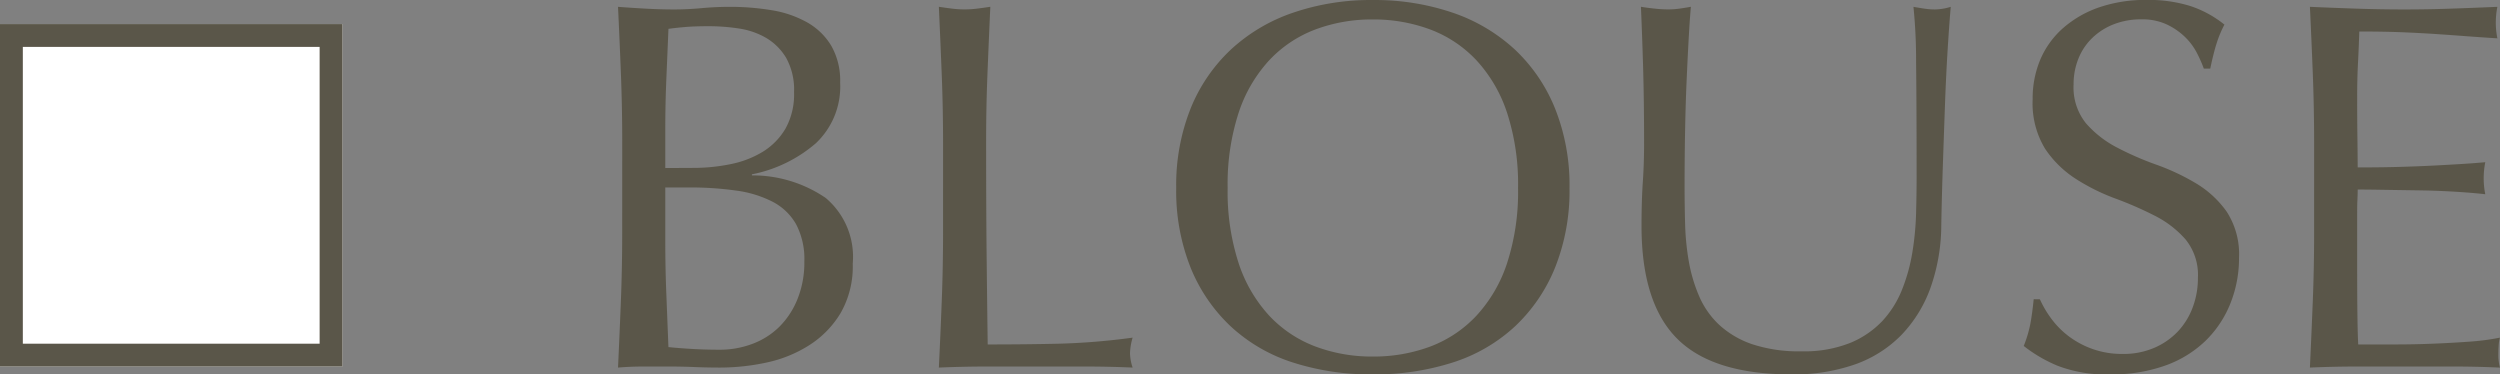
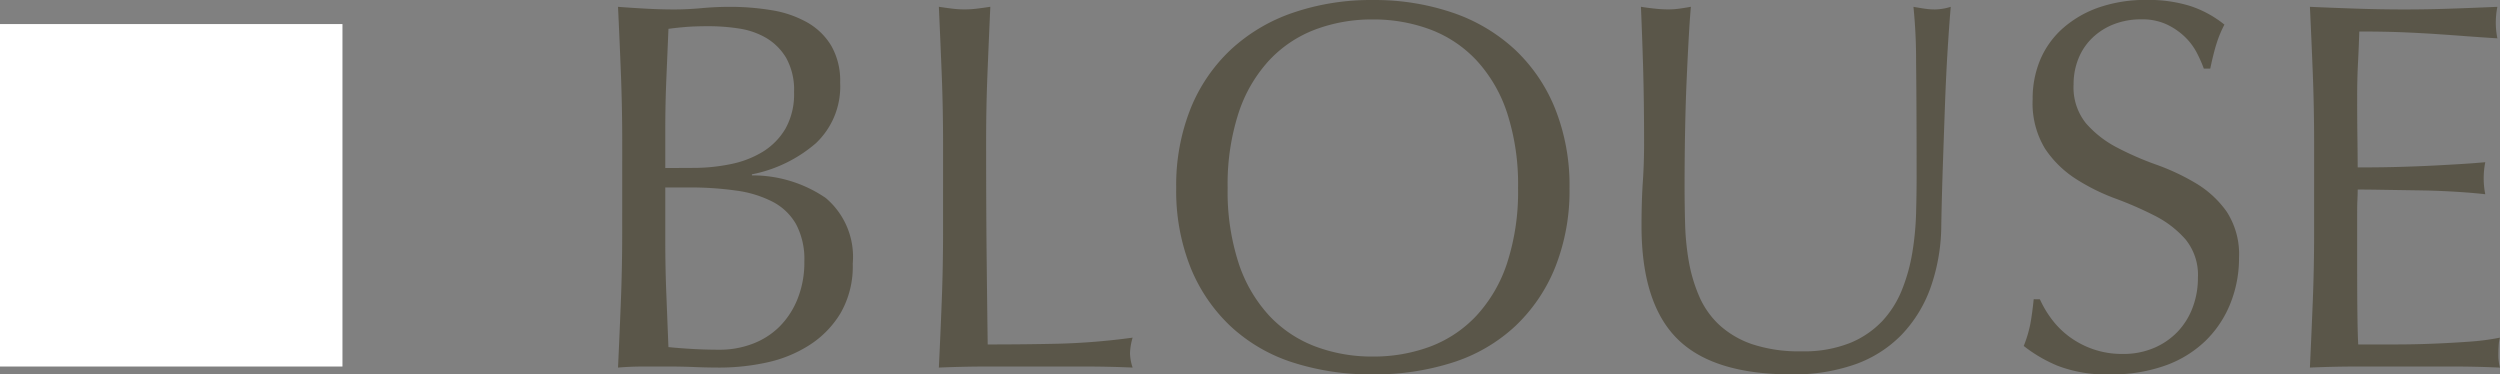
<svg xmlns="http://www.w3.org/2000/svg" width="109.502" height="16.399" viewBox="0 0 109.502 16.399">
  <rect x="0" y="0" width="109.502" height="16.399" fill="#808080" stroke="none" />
  <g id="グループ_1534" data-name="グループ 1534" transform="translate(-71 -515.946)">
    <g id="長方形_109" data-name="長方形 109" transform="translate(71 517)" fill="#fff" stroke="#5a5649" stroke-width="1">
      <rect width="15" height="15" stroke="none" />
-       <rect x="0.5" y="0.5" width="14" height="14" fill="none" />
    </g>
    <path id="パス_1398" data-name="パス 1398" d="M4.14-5.5q0,1.173.046,2.323T4.278-.851q.437.046,1.035.081t1.219.034A4.016,4.016,0,0,0,7.946-.989a3.347,3.347,0,0,0,1.185-.747,3.6,3.6,0,0,0,.8-1.219,4.278,4.278,0,0,0,.3-1.645,3.277,3.277,0,0,0-.356-1.622A2.5,2.5,0,0,0,8.855-7.21a4.9,4.9,0,0,0-1.6-.495,14.284,14.284,0,0,0-2.082-.138H4.14Zm1.242-3.2a8.019,8.019,0,0,0,1.6-.161A4.345,4.345,0,0,0,8.4-9.4a2.94,2.94,0,0,0,1-1.012,3.065,3.065,0,0,0,.38-1.6,2.865,2.865,0,0,0-.345-1.506,2.51,2.51,0,0,0-.874-.874,3.355,3.355,0,0,0-1.2-.414,8.687,8.687,0,0,0-1.334-.1q-.6,0-1.012.035t-.736.08q-.046,1.1-.092,2.185T4.14-10.419v1.725ZM2.254-9.821q0-1.518-.057-2.99T2.07-15.755q.6.046,1.219.08t1.219.035q.6,0,1.219-.057t1.219-.057a11.05,11.05,0,0,1,1.863.149,4.69,4.69,0,0,1,1.541.529,2.884,2.884,0,0,1,1.058,1.023,3.054,3.054,0,0,1,.391,1.61A3.413,3.413,0,0,1,10.73-9.775,6.088,6.088,0,0,1,7.935-8.418v.046a5.674,5.674,0,0,1,3.232.989,3.374,3.374,0,0,1,1.184,2.875,4.107,4.107,0,0,1-.529,2.162,4.272,4.272,0,0,1-1.38,1.414,5.675,5.675,0,0,1-1.874.759A9.727,9.727,0,0,1,6.532.046Q5.98.046,5.416.023T4.3,0H3.186Q2.622,0,2.07.046q.069-1.472.126-2.932t.057-2.978ZM16.307-9.8q0-1.518-.058-2.978t-.126-2.979q.3.046.575.08a4.446,4.446,0,0,0,.552.035,4.446,4.446,0,0,0,.552-.035q.276-.034.575-.08-.069,1.518-.127,2.979T18.193-9.8q0,2.9.023,5.026t.046,3.807Q19.9-.966,21.39-1a29.631,29.631,0,0,0,3.22-.265,2.675,2.675,0,0,0-.115.69,2.152,2.152,0,0,0,.115.621Q23.552,0,22.494,0H18.25q-1.023,0-2.127.046.069-1.426.126-2.9t.058-2.99ZM26.519-7.82a9.051,9.051,0,0,1,.632-3.484,7.272,7.272,0,0,1,1.771-2.587,7.628,7.628,0,0,1,2.725-1.61,10.508,10.508,0,0,1,3.473-.552,10.582,10.582,0,0,1,3.5.552,7.628,7.628,0,0,1,2.725,1.61A7.272,7.272,0,0,1,43.113-11.3a9.051,9.051,0,0,1,.633,3.484,9.051,9.051,0,0,1-.633,3.484,7.272,7.272,0,0,1-1.771,2.588A7.241,7.241,0,0,1,38.617-.172a11.227,11.227,0,0,1-3.5.517,11.148,11.148,0,0,1-3.473-.517,7.241,7.241,0,0,1-2.725-1.575,7.272,7.272,0,0,1-1.771-2.588A9.051,9.051,0,0,1,26.519-7.82Zm14.973,0a10.089,10.089,0,0,0-.483-3.3,6.273,6.273,0,0,0-1.346-2.3,5.361,5.361,0,0,0-2.024-1.345,7.1,7.1,0,0,0-2.519-.437,7.029,7.029,0,0,0-2.5.437A5.361,5.361,0,0,0,30.6-13.421a6.273,6.273,0,0,0-1.345,2.3,10.089,10.089,0,0,0-.483,3.3,10.089,10.089,0,0,0,.483,3.3A6.273,6.273,0,0,0,30.6-2.22,5.361,5.361,0,0,0,32.625-.874a7.029,7.029,0,0,0,2.5.437,7.1,7.1,0,0,0,2.519-.437A5.361,5.361,0,0,0,39.663-2.22a6.273,6.273,0,0,0,1.346-2.3A10.089,10.089,0,0,0,41.492-7.82Zm17.457-.46q0-3.266-.023-5.037a23.4,23.4,0,0,0-.115-2.438q.253.046.483.08a3.1,3.1,0,0,0,.46.035,2.486,2.486,0,0,0,.69-.115q-.069.805-.138,1.921t-.115,2.392q-.046,1.276-.092,2.622T60.03-6.21a8.32,8.32,0,0,1-.472,2.76,5.79,5.79,0,0,1-1.277,2.07A5.315,5.315,0,0,1,56.247-.092a8.12,8.12,0,0,1-2.771.437q-3.45,0-5.014-1.564T46.9-6.164q0-1.081.057-1.921T47.012-9.8q0-1.932-.046-3.427t-.092-2.53q.276.046.6.08a5.638,5.638,0,0,0,.6.035,3.493,3.493,0,0,0,.494-.035q.241-.034.494-.08-.046.506-.092,1.323t-.092,1.852q-.046,1.035-.069,2.231t-.023,2.484q0,.782.023,1.622a11.331,11.331,0,0,0,.161,1.633,6.8,6.8,0,0,0,.448,1.518A3.74,3.74,0,0,0,50.3-1.828a4.074,4.074,0,0,0,1.449.851,6.515,6.515,0,0,0,2.162.311,5.427,5.427,0,0,0,2.127-.368A4.059,4.059,0,0,0,57.454-2a4.418,4.418,0,0,0,.862-1.38,7.79,7.79,0,0,0,.449-1.633,12.779,12.779,0,0,0,.161-1.7Q58.949-7.567,58.949-8.28Zm5.4,5.336a4.608,4.608,0,0,0,.494.84,3.8,3.8,0,0,0,.759.771,3.9,3.9,0,0,0,1.047.563,3.864,3.864,0,0,0,1.334.219,3.4,3.4,0,0,0,1.368-.265,3.117,3.117,0,0,0,1.035-.713,3.117,3.117,0,0,0,.655-1.058,3.65,3.65,0,0,0,.23-1.3,2.469,2.469,0,0,0-.541-1.679A4.467,4.467,0,0,0,69.391-6.6a15.773,15.773,0,0,0-1.737-.759,8.944,8.944,0,0,1-1.736-.863,4.607,4.607,0,0,1-1.345-1.323,3.825,3.825,0,0,1-.541-2.162,4.367,4.367,0,0,1,.345-1.76,3.833,3.833,0,0,1,1-1.368,4.726,4.726,0,0,1,1.576-.9,6.24,6.24,0,0,1,2.07-.322,6.139,6.139,0,0,1,1.909.265,4.757,4.757,0,0,1,1.5.816,4.953,4.953,0,0,0-.345.828q-.138.437-.276,1.1H71.53a5.834,5.834,0,0,0-.311-.7,2.682,2.682,0,0,0-.529-.7,2.958,2.958,0,0,0-.794-.54,2.554,2.554,0,0,0-1.1-.219A3.286,3.286,0,0,0,67.608-15a2.838,2.838,0,0,0-.943.587,2.592,2.592,0,0,0-.621.908,2.983,2.983,0,0,0-.219,1.15,2.5,2.5,0,0,0,.541,1.7A4.624,4.624,0,0,0,67.712-9.6a13.317,13.317,0,0,0,1.737.759,9.757,9.757,0,0,1,1.736.816,4.434,4.434,0,0,1,1.346,1.242,3.421,3.421,0,0,1,.54,2.024,5.309,5.309,0,0,1-.38,2,4.712,4.712,0,0,1-1.1,1.645A4.915,4.915,0,0,1,69.816-.034a6.955,6.955,0,0,1-2.381.379,5.936,5.936,0,0,1-2.312-.379A6.3,6.3,0,0,1,63.641-.9a5.43,5.43,0,0,0,.287-.955q.081-.425.15-1.093ZM76.36-9.821q0-1.518-.057-2.99t-.127-2.944q1.035.046,2.059.08t2.058.035q1.035,0,2.047-.035t2.047-.08a3.511,3.511,0,0,0-.069.69,3.511,3.511,0,0,0,.069.69q-.736-.046-1.345-.092t-1.288-.092q-.678-.046-1.483-.08t-1.932-.035q-.023.736-.058,1.4t-.035,1.518q0,.9.011,1.748t.012,1.288q1.012,0,1.817-.023T81.558-8.8q.667-.034,1.23-.069t1.069-.08a3.628,3.628,0,0,0-.069.713,3.511,3.511,0,0,0,.069.69q-.6-.069-1.391-.115T80.88-7.717l-1.495-.023q-.7-.012-1.116-.012,0,.207-.012.449t-.011.609v2.277q0,1.311.011,2.162t.035,1.288H79.9q.874,0,1.714-.035T83.2-1.092a10.344,10.344,0,0,0,1.3-.173,1.651,1.651,0,0,0-.057.356q-.012.2-.012.357a2.134,2.134,0,0,0,.069.6Q83.467,0,82.444,0H78.269q-1.035,0-2.093.046.069-1.472.127-2.932t.057-2.978Z" transform="translate(96 532)" fill="#5a5649" />
  </g>
</svg>